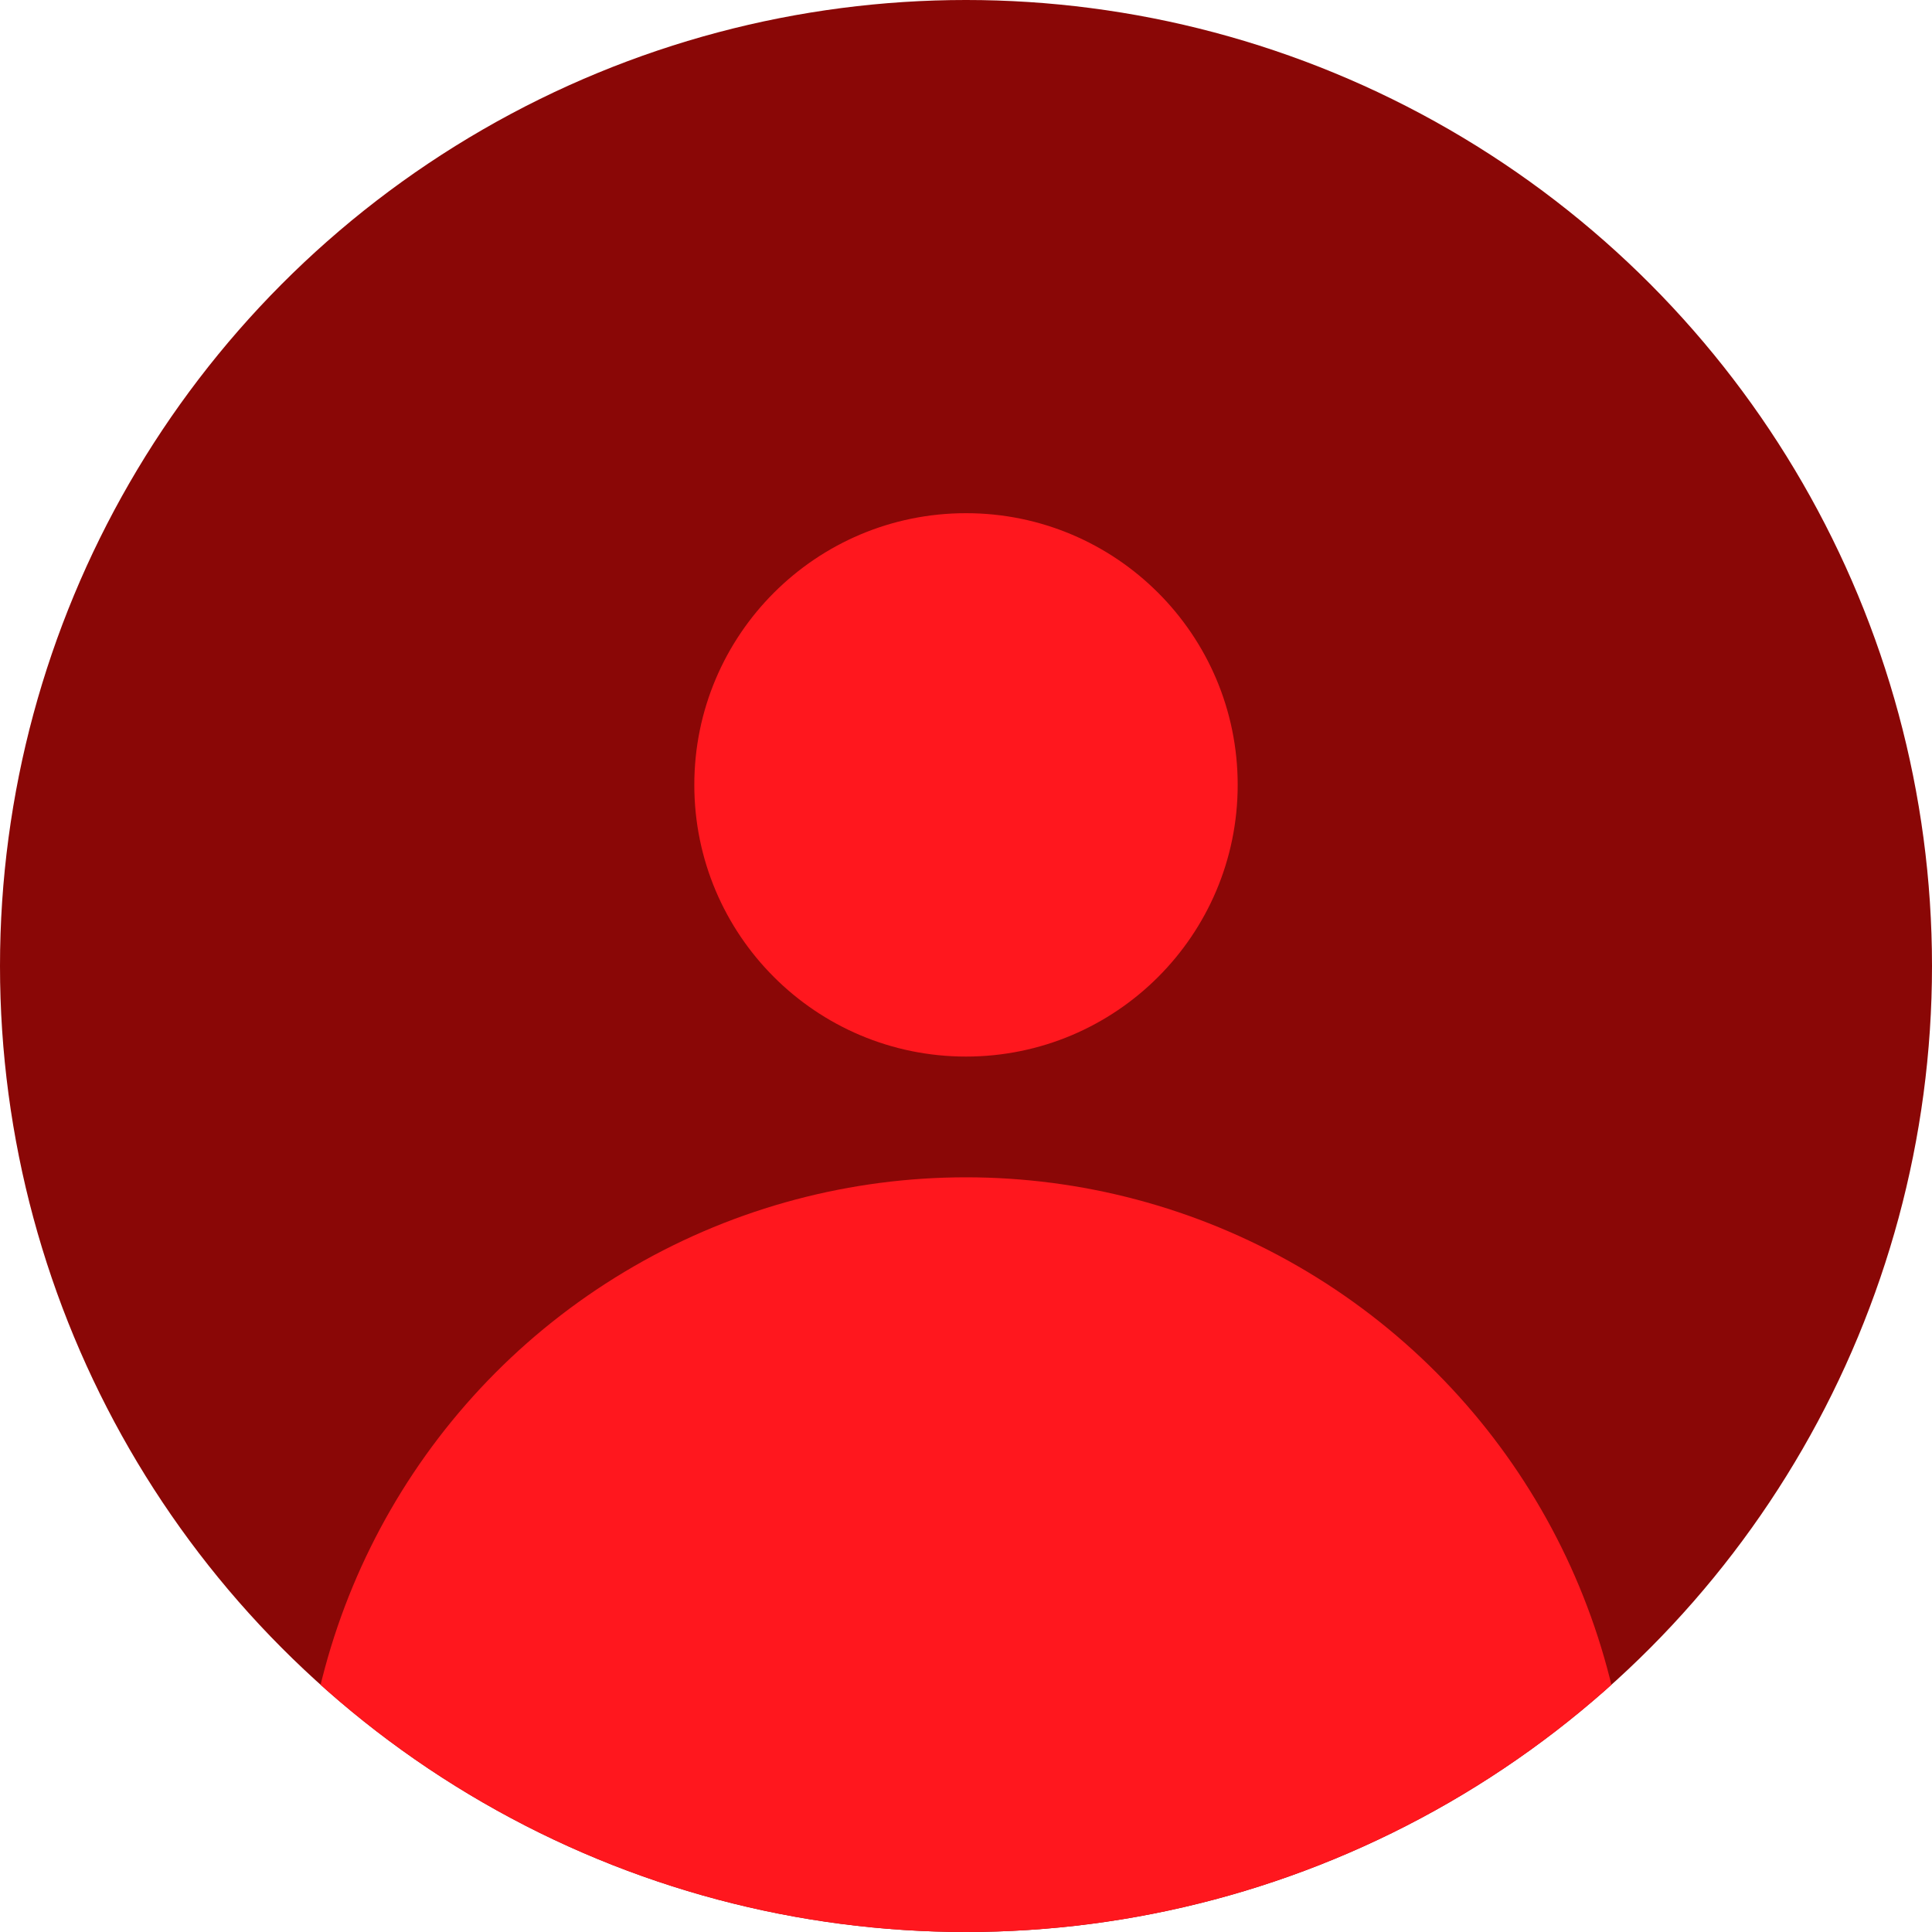
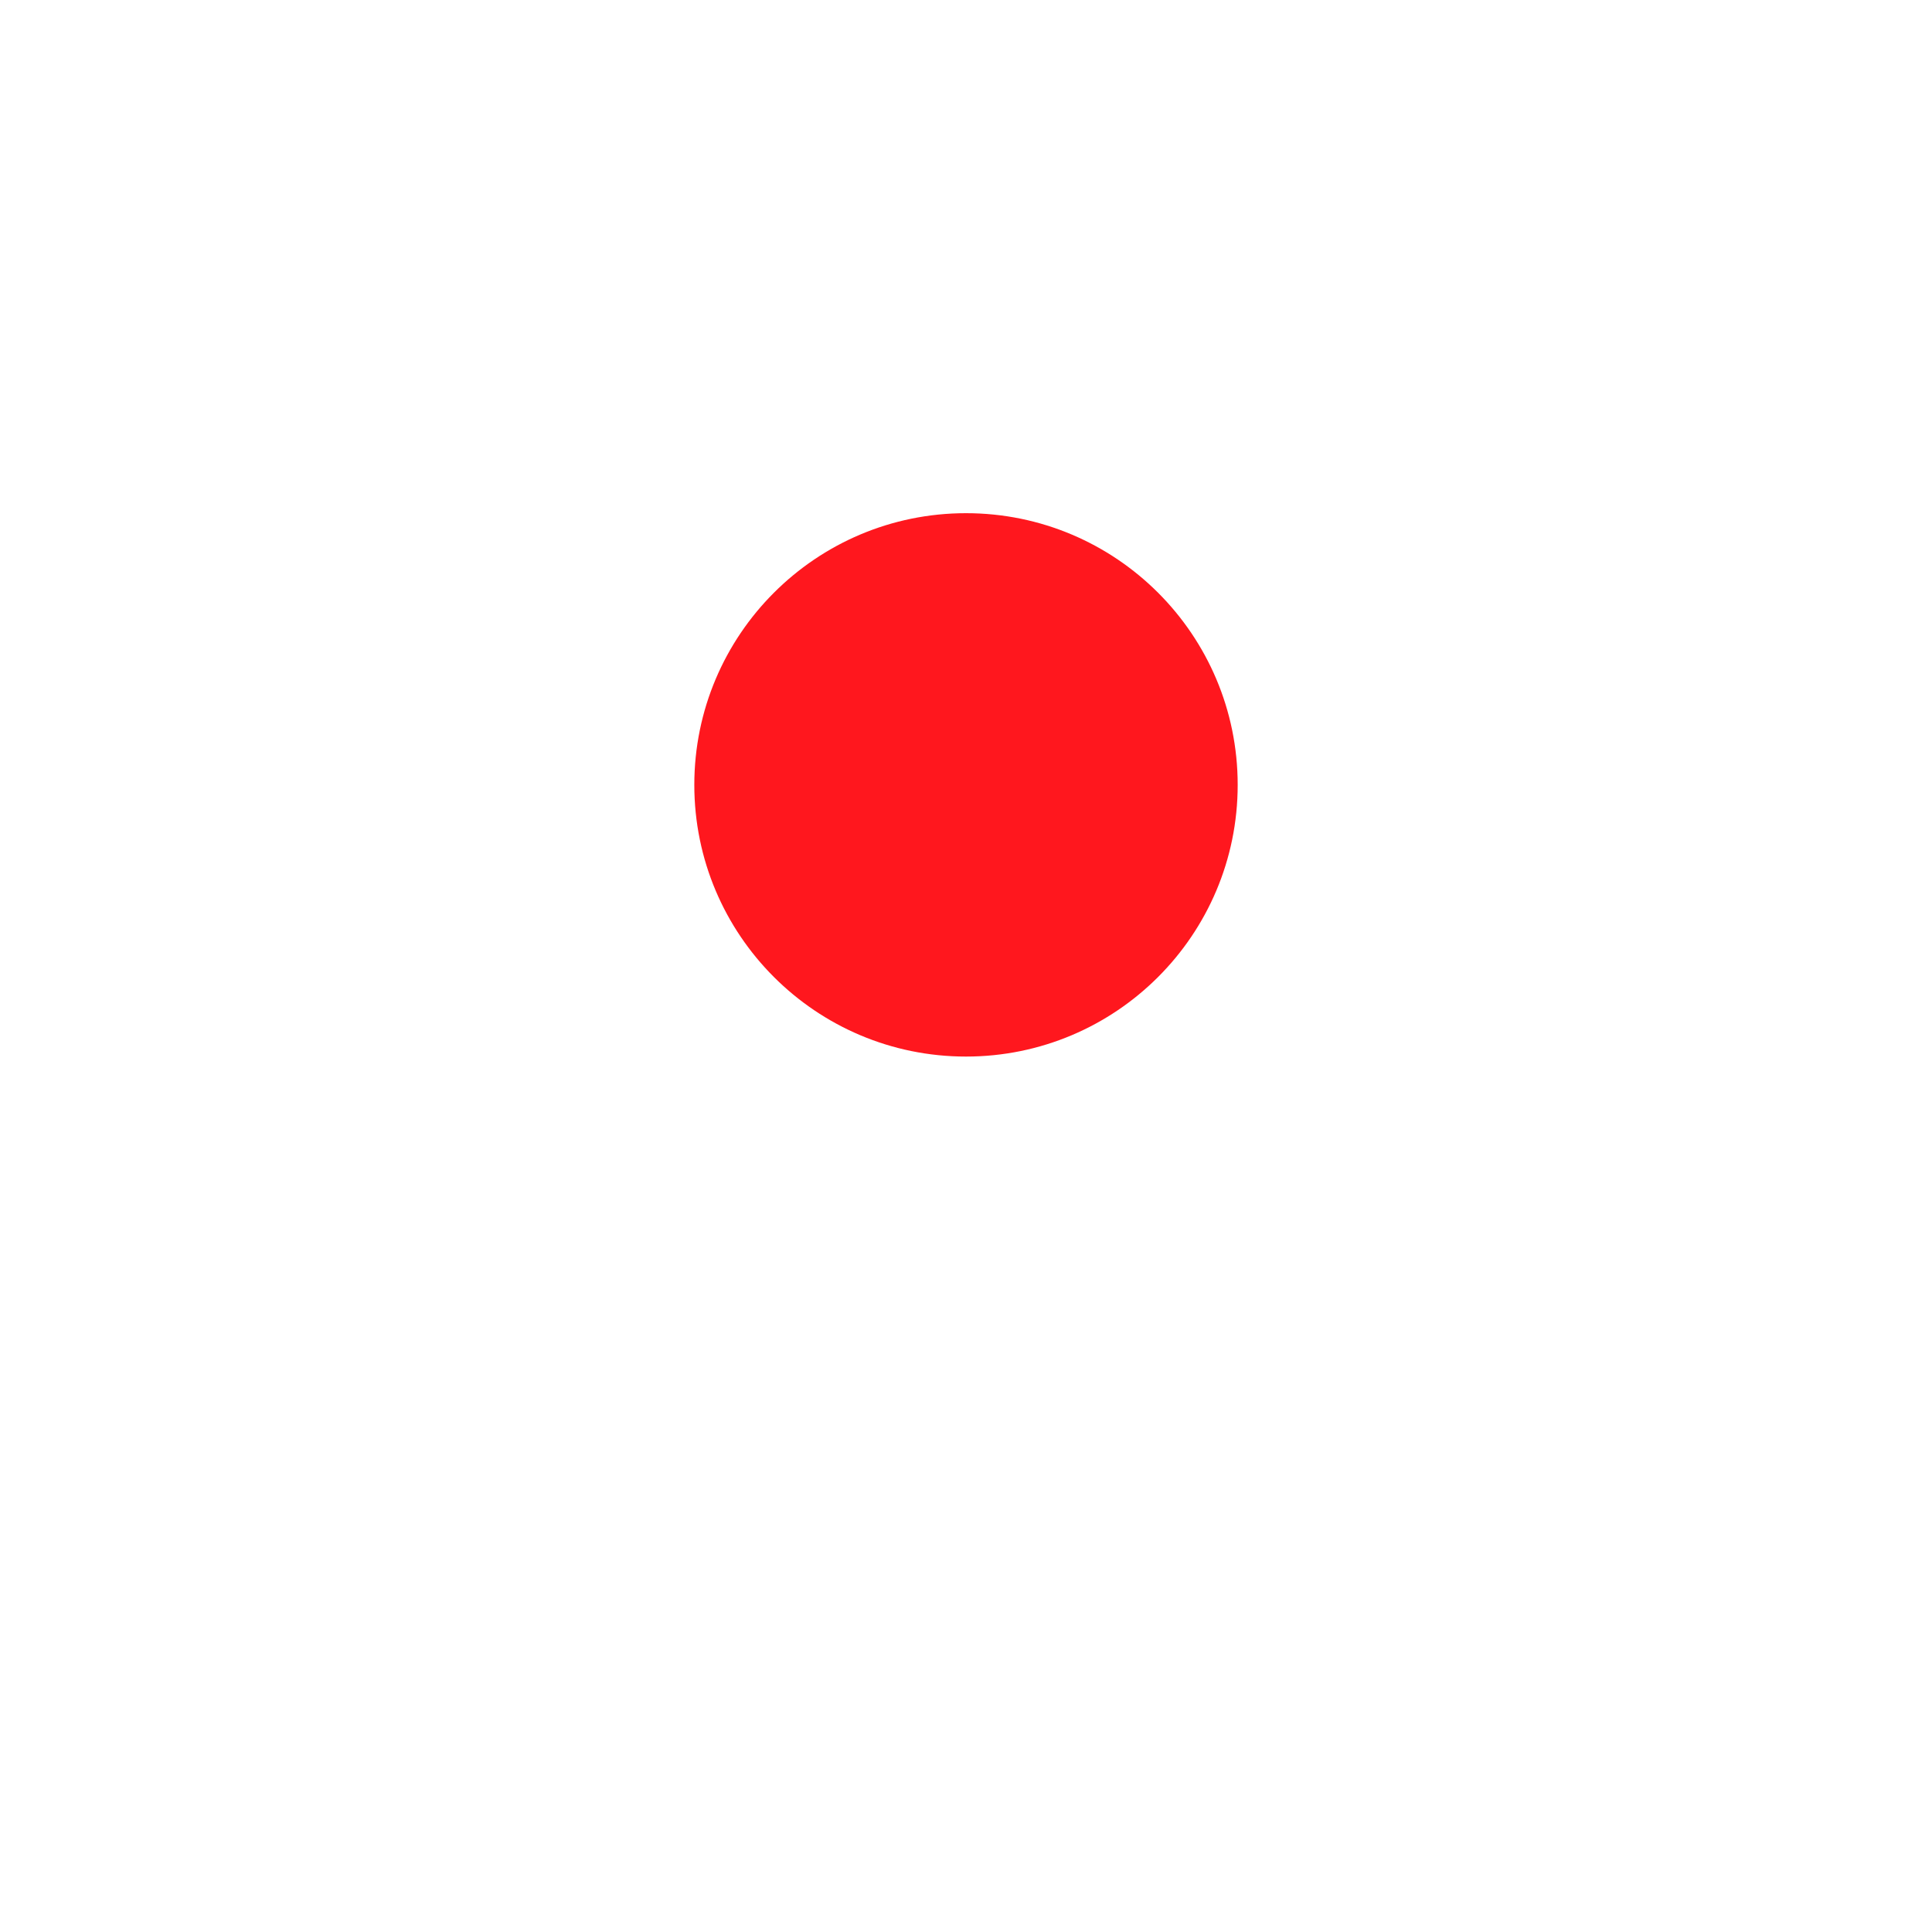
<svg xmlns="http://www.w3.org/2000/svg" width="64" height="64" viewBox="0 0 64 64">
  <defs>
    <clipPath id="clip-path">
-       <circle id="Elipse_18" data-name="Elipse 18" cx="32" cy="32" r="32" transform="translate(651 3268)" fill="#8a0706" />
-     </clipPath>
+       </clipPath>
  </defs>
  <g id="user" transform="translate(-651 -3268)">
-     <circle id="Elipse_15" data-name="Elipse 15" cx="32" cy="32" r="32" transform="translate(651 3268)" fill="#8a0706" />
    <circle id="Elipse_16" data-name="Elipse 16" cx="9" cy="9" r="9" transform="translate(674 3285)" fill="#ff171e" />
    <g id="Enmascarar_grupo_9" data-name="Enmascarar grupo 9" clip-path="url(#clip-path)">
-       <circle id="Elipse_17" data-name="Elipse 17" cx="22" cy="22" r="22" transform="translate(661 3307)" fill="#ff171e" />
-     </g>
+       </g>
  </g>
</svg>